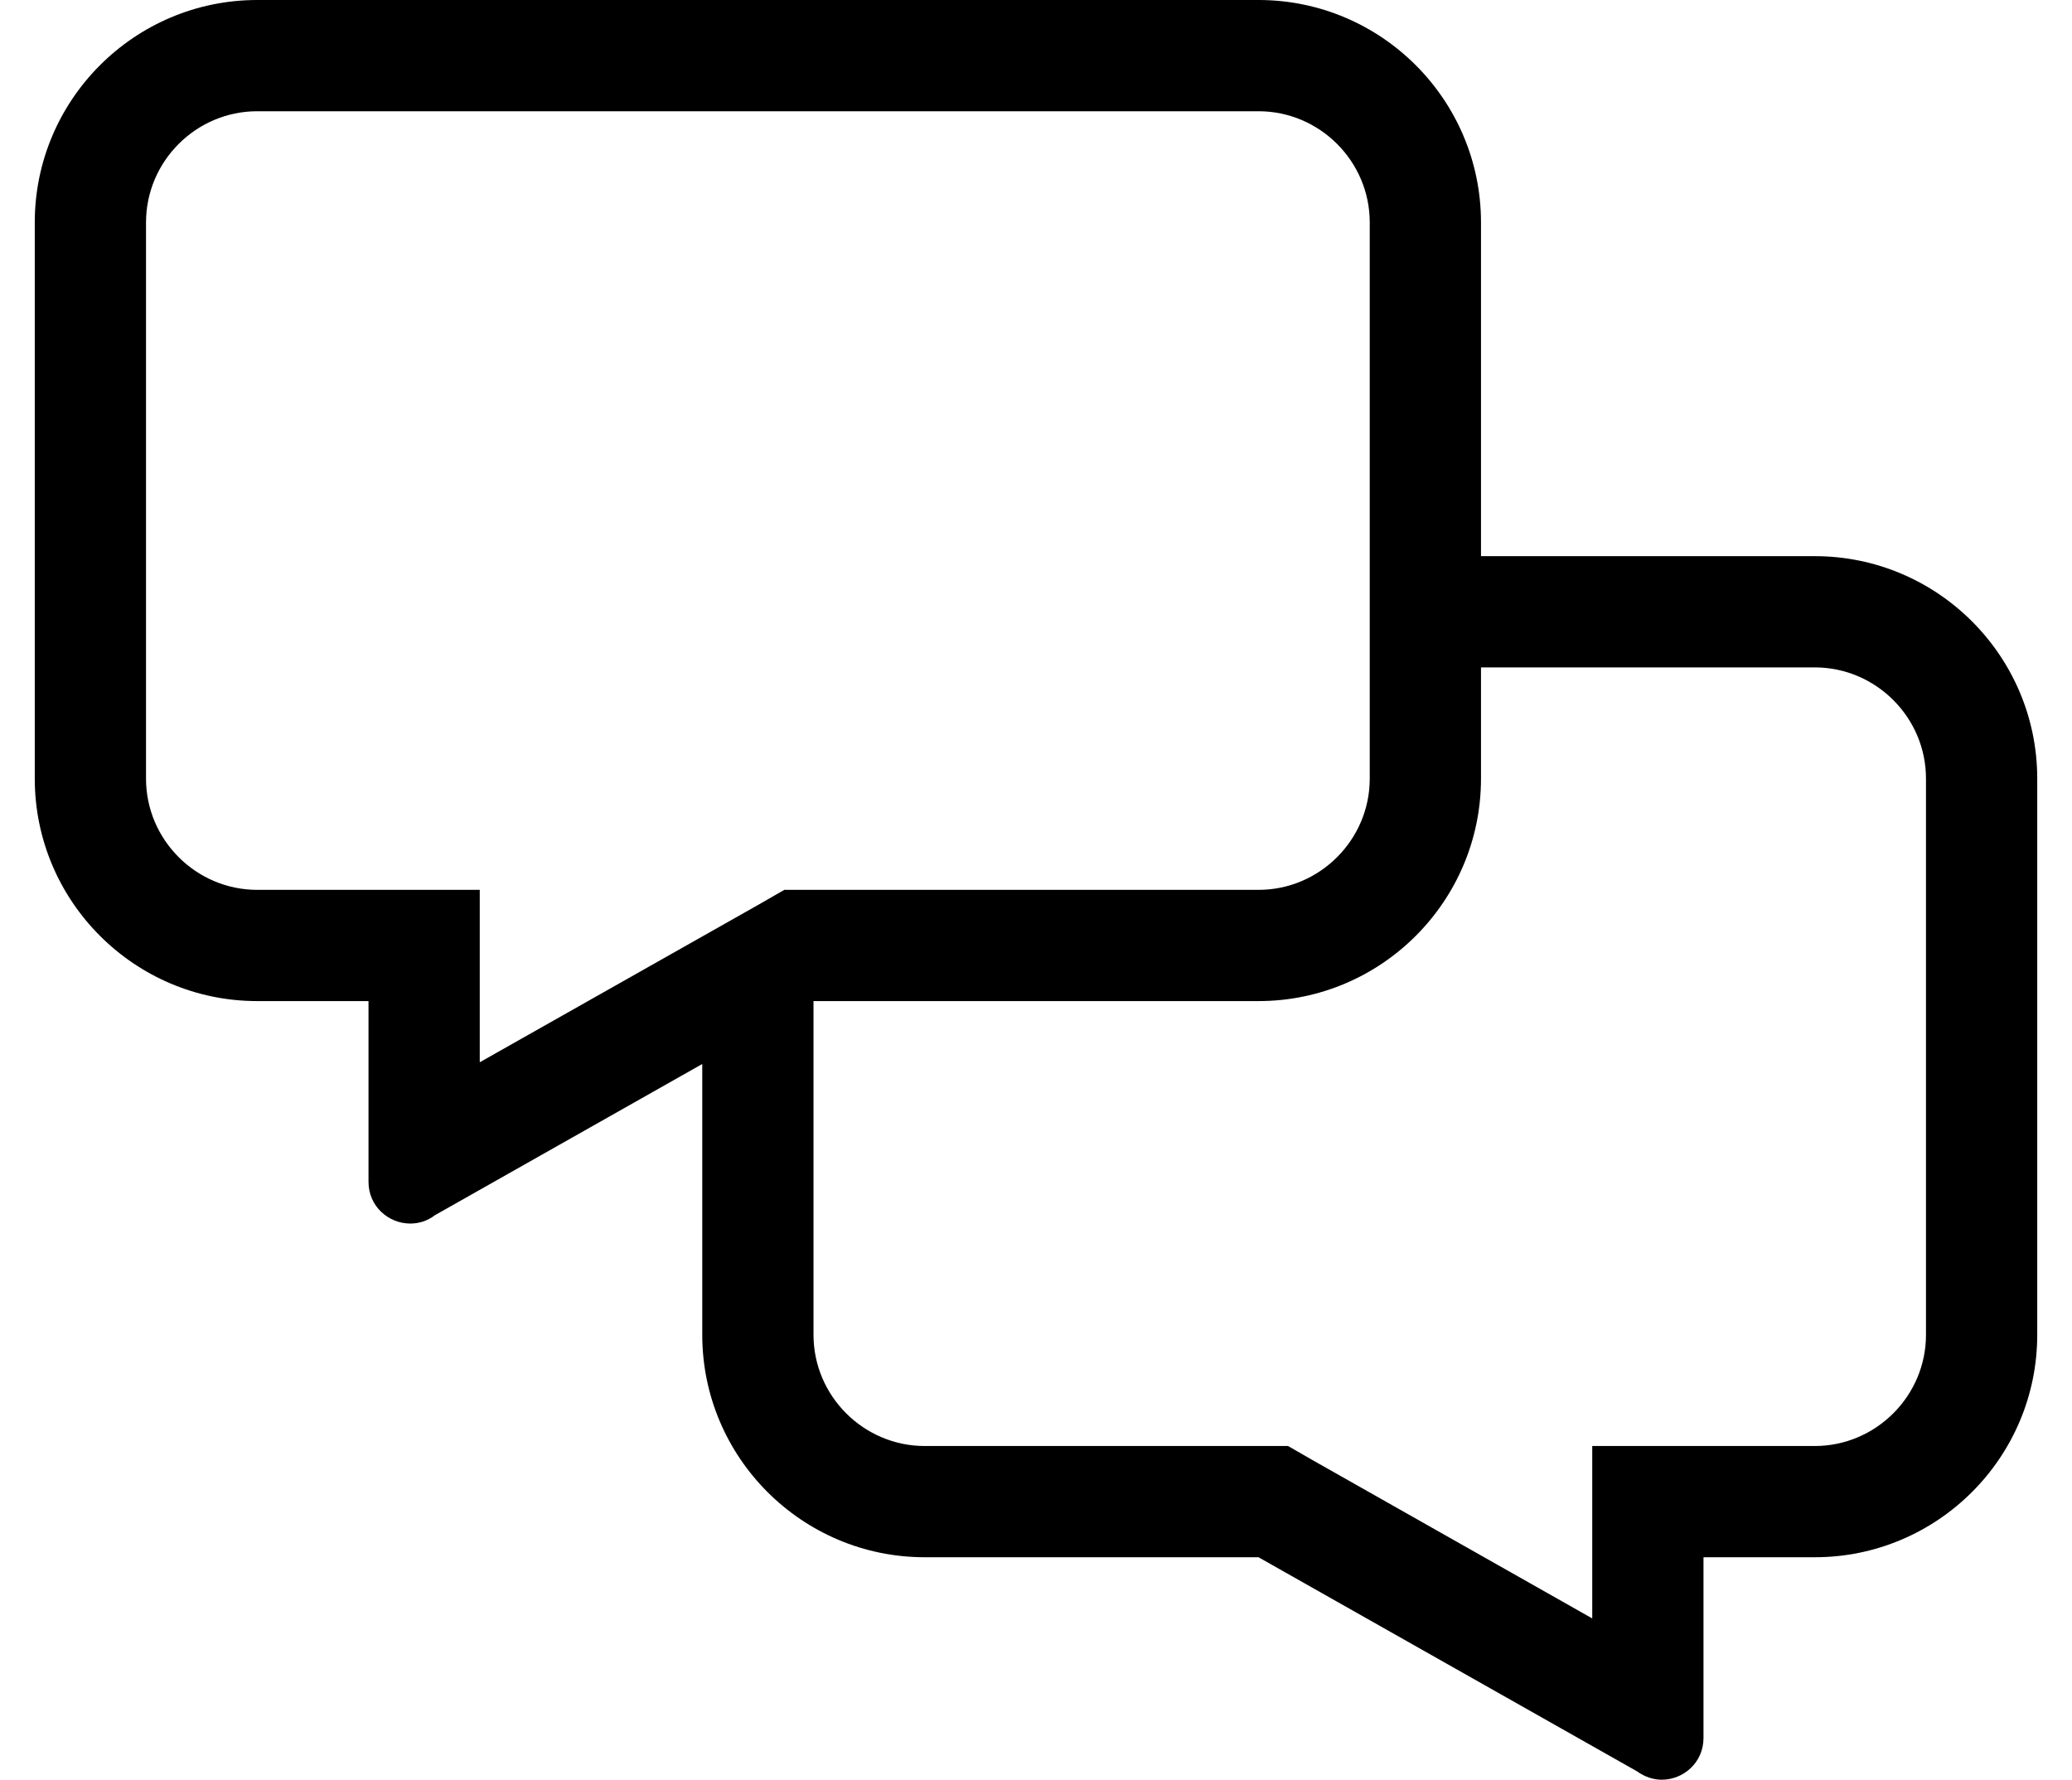
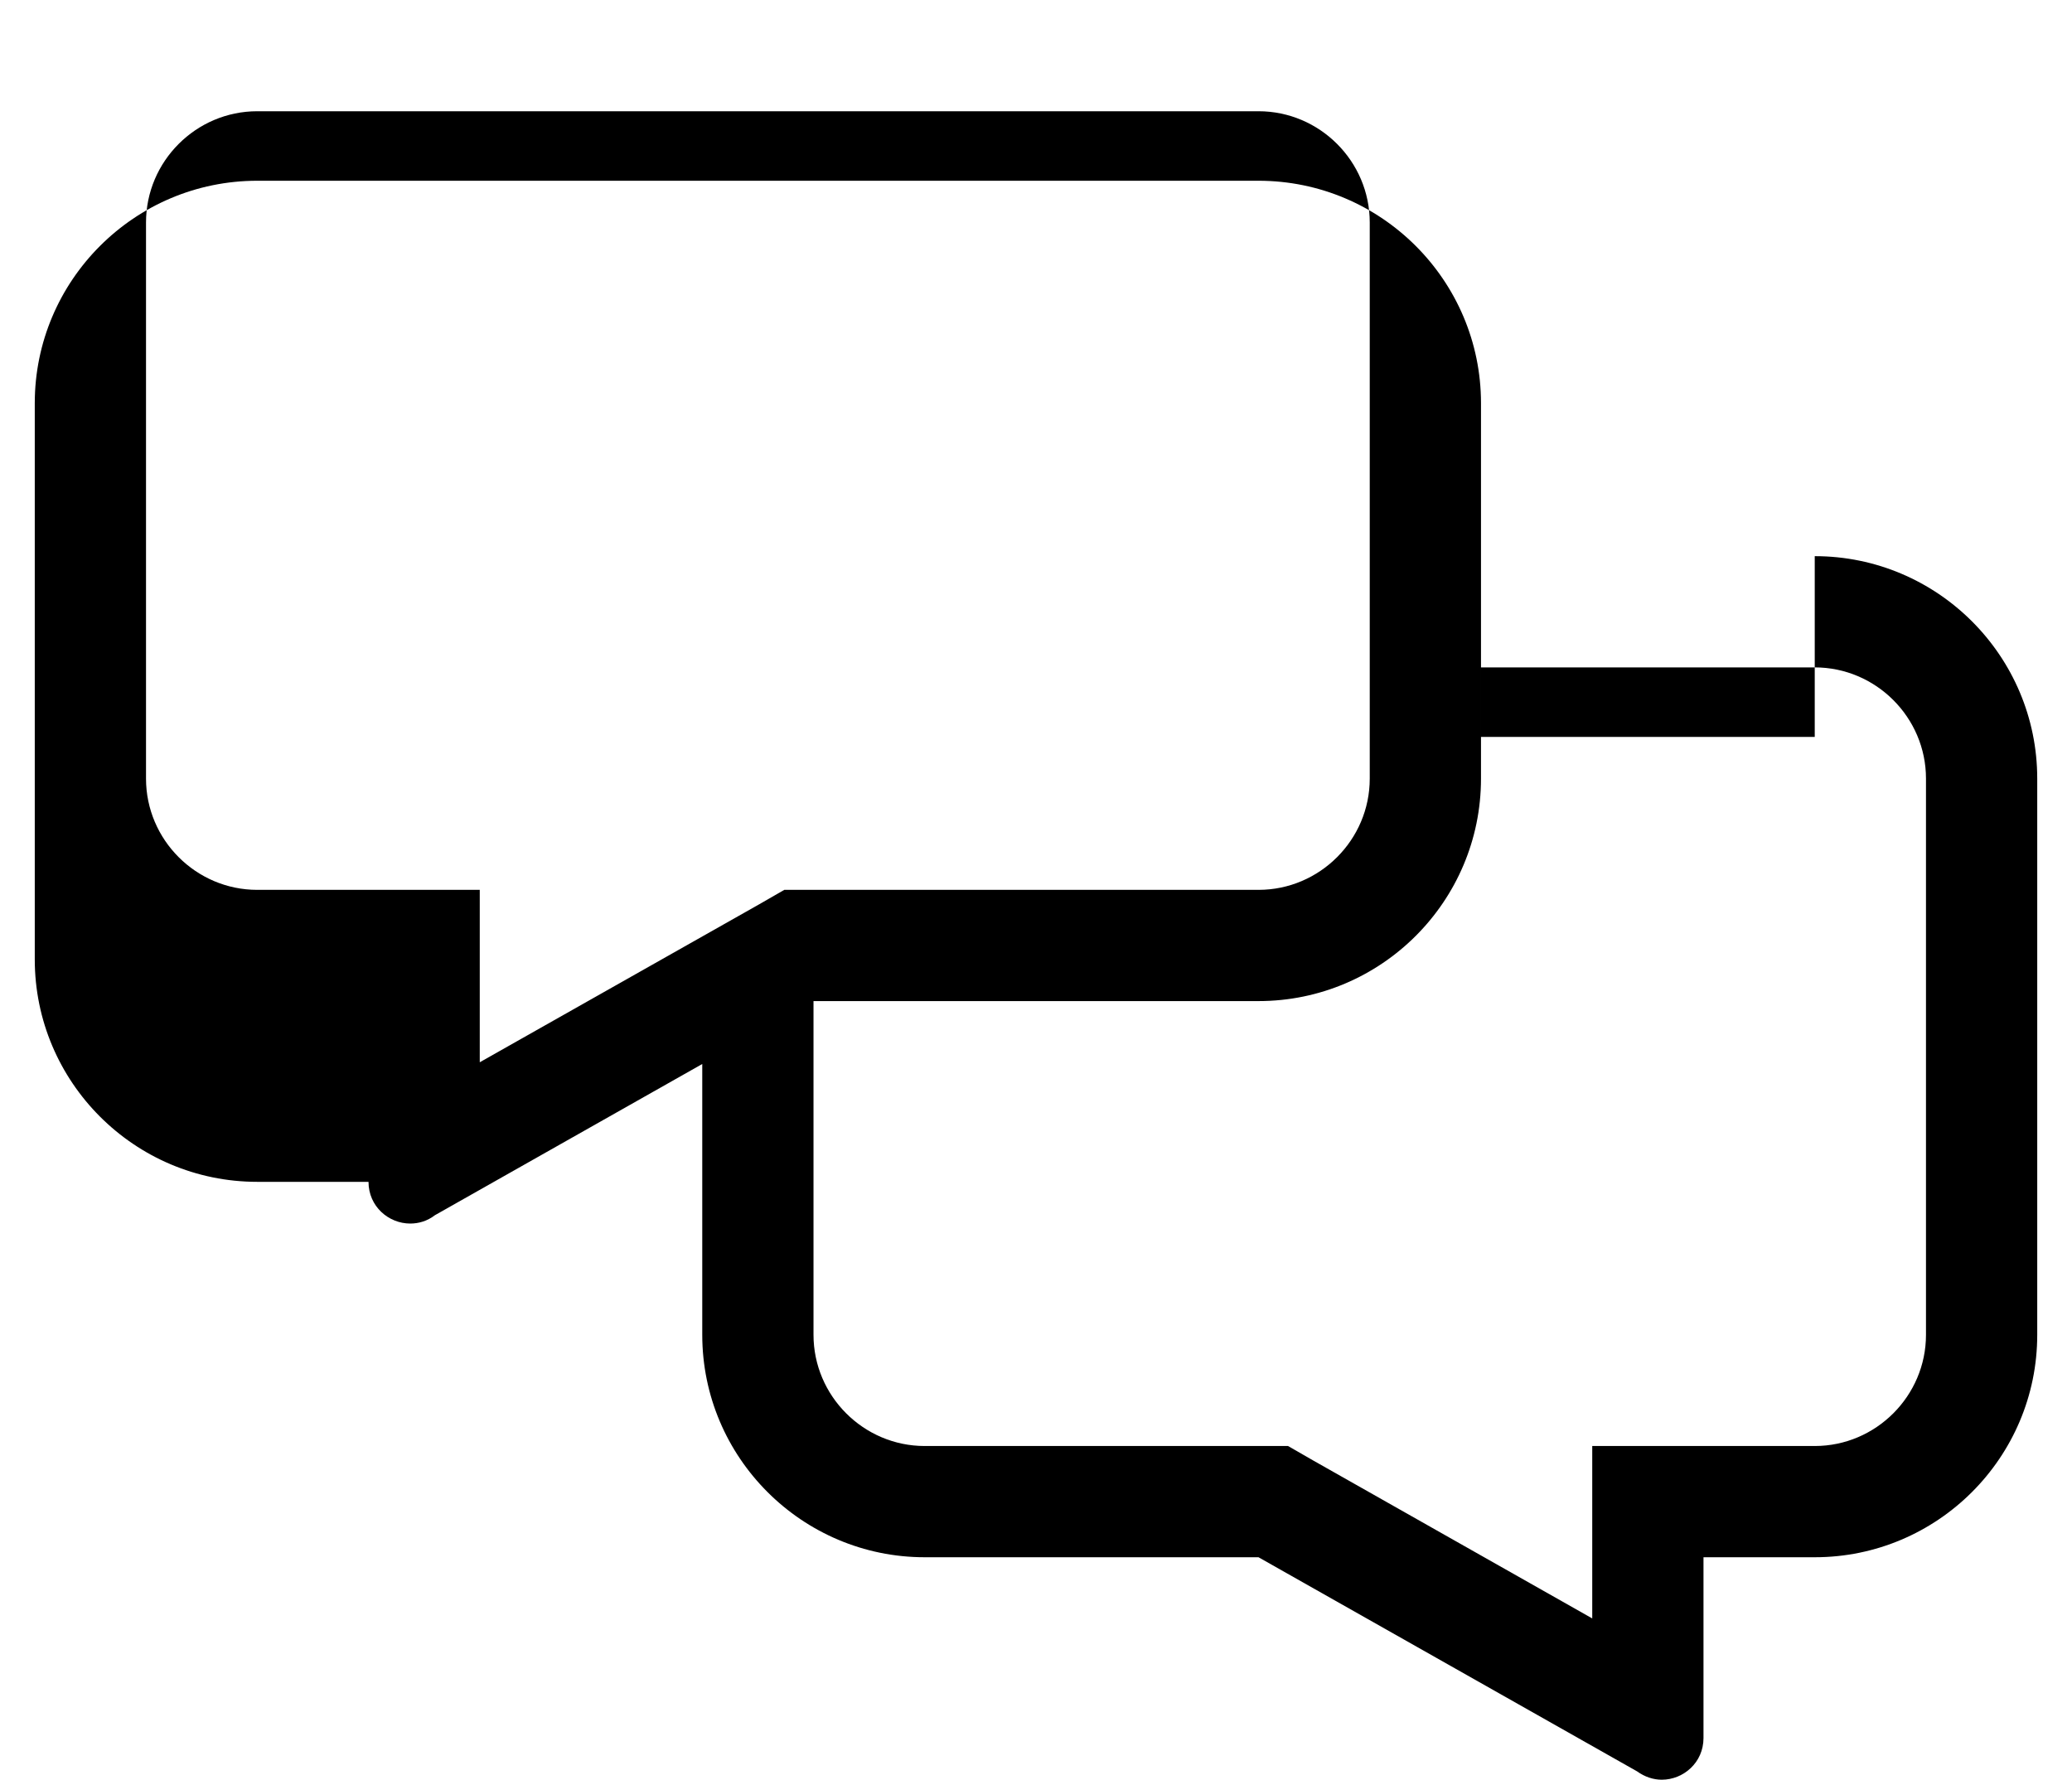
<svg xmlns="http://www.w3.org/2000/svg" version="1.1" viewBox="-10 0 596 512">
-   <path fill="currentColor" d="M512 160c35.3 0 64 28.7 64 64v160c0 35.3 -28.7 64 -64 64h-32v52c0 7.1 -5.8 12 -12 12c-2.4 0 -4.9 -0.8 -7.1 -2.4l-108.9 -61.6h-96c-35.3 0 -64 -28.7 -64 -64v-77.9l-76.9 43.5 c-2.199 1.7 -4.699 2.4 -7.1 2.4c-6.2 0 -12 -4.9 -12 -12v-52h-32c-35.3 0 -64 -28.7 -64 -64v-160c0 -35.3 28.7 -64 64 -64h288c35.3 0 64 28.7 64 64v96h96zM64 256h64v49.6l80.3 -45.399l7.3 -4.2h136.4 c17.6 0 32 -14.4 32 -32v-160c0 -17.6 -14.4 -32 -32 -32h-288c-17.6 0 -32 14.4 -32 32v160c0 17.6 14.4 32 32 32zM544 384v-160c0 -17.6 -14.4 -32 -32 -32h-96v32c0 35.3 -28.7 64 -64 64h-128v96c0 17.6 14.4 32 32 32 h104.5l7.3 4.2l80.2 45.399v-49.6h64c17.6 0 32 -14.4 32 -32z" />
+   <path fill="currentColor" d="M512 160c35.3 0 64 28.7 64 64v160c0 35.3 -28.7 64 -64 64h-32v52c0 7.1 -5.8 12 -12 12c-2.4 0 -4.9 -0.8 -7.1 -2.4l-108.9 -61.6h-96c-35.3 0 -64 -28.7 -64 -64v-77.9l-76.9 43.5 c-2.199 1.7 -4.699 2.4 -7.1 2.4c-6.2 0 -12 -4.9 -12 -12h-32c-35.3 0 -64 -28.7 -64 -64v-160c0 -35.3 28.7 -64 64 -64h288c35.3 0 64 28.7 64 64v96h96zM64 256h64v49.6l80.3 -45.399l7.3 -4.2h136.4 c17.6 0 32 -14.4 32 -32v-160c0 -17.6 -14.4 -32 -32 -32h-288c-17.6 0 -32 14.4 -32 32v160c0 17.6 14.4 32 32 32zM544 384v-160c0 -17.6 -14.4 -32 -32 -32h-96v32c0 35.3 -28.7 64 -64 64h-128v96c0 17.6 14.4 32 32 32 h104.5l7.3 4.2l80.2 45.399v-49.6h64c17.6 0 32 -14.4 32 -32z" />
</svg>